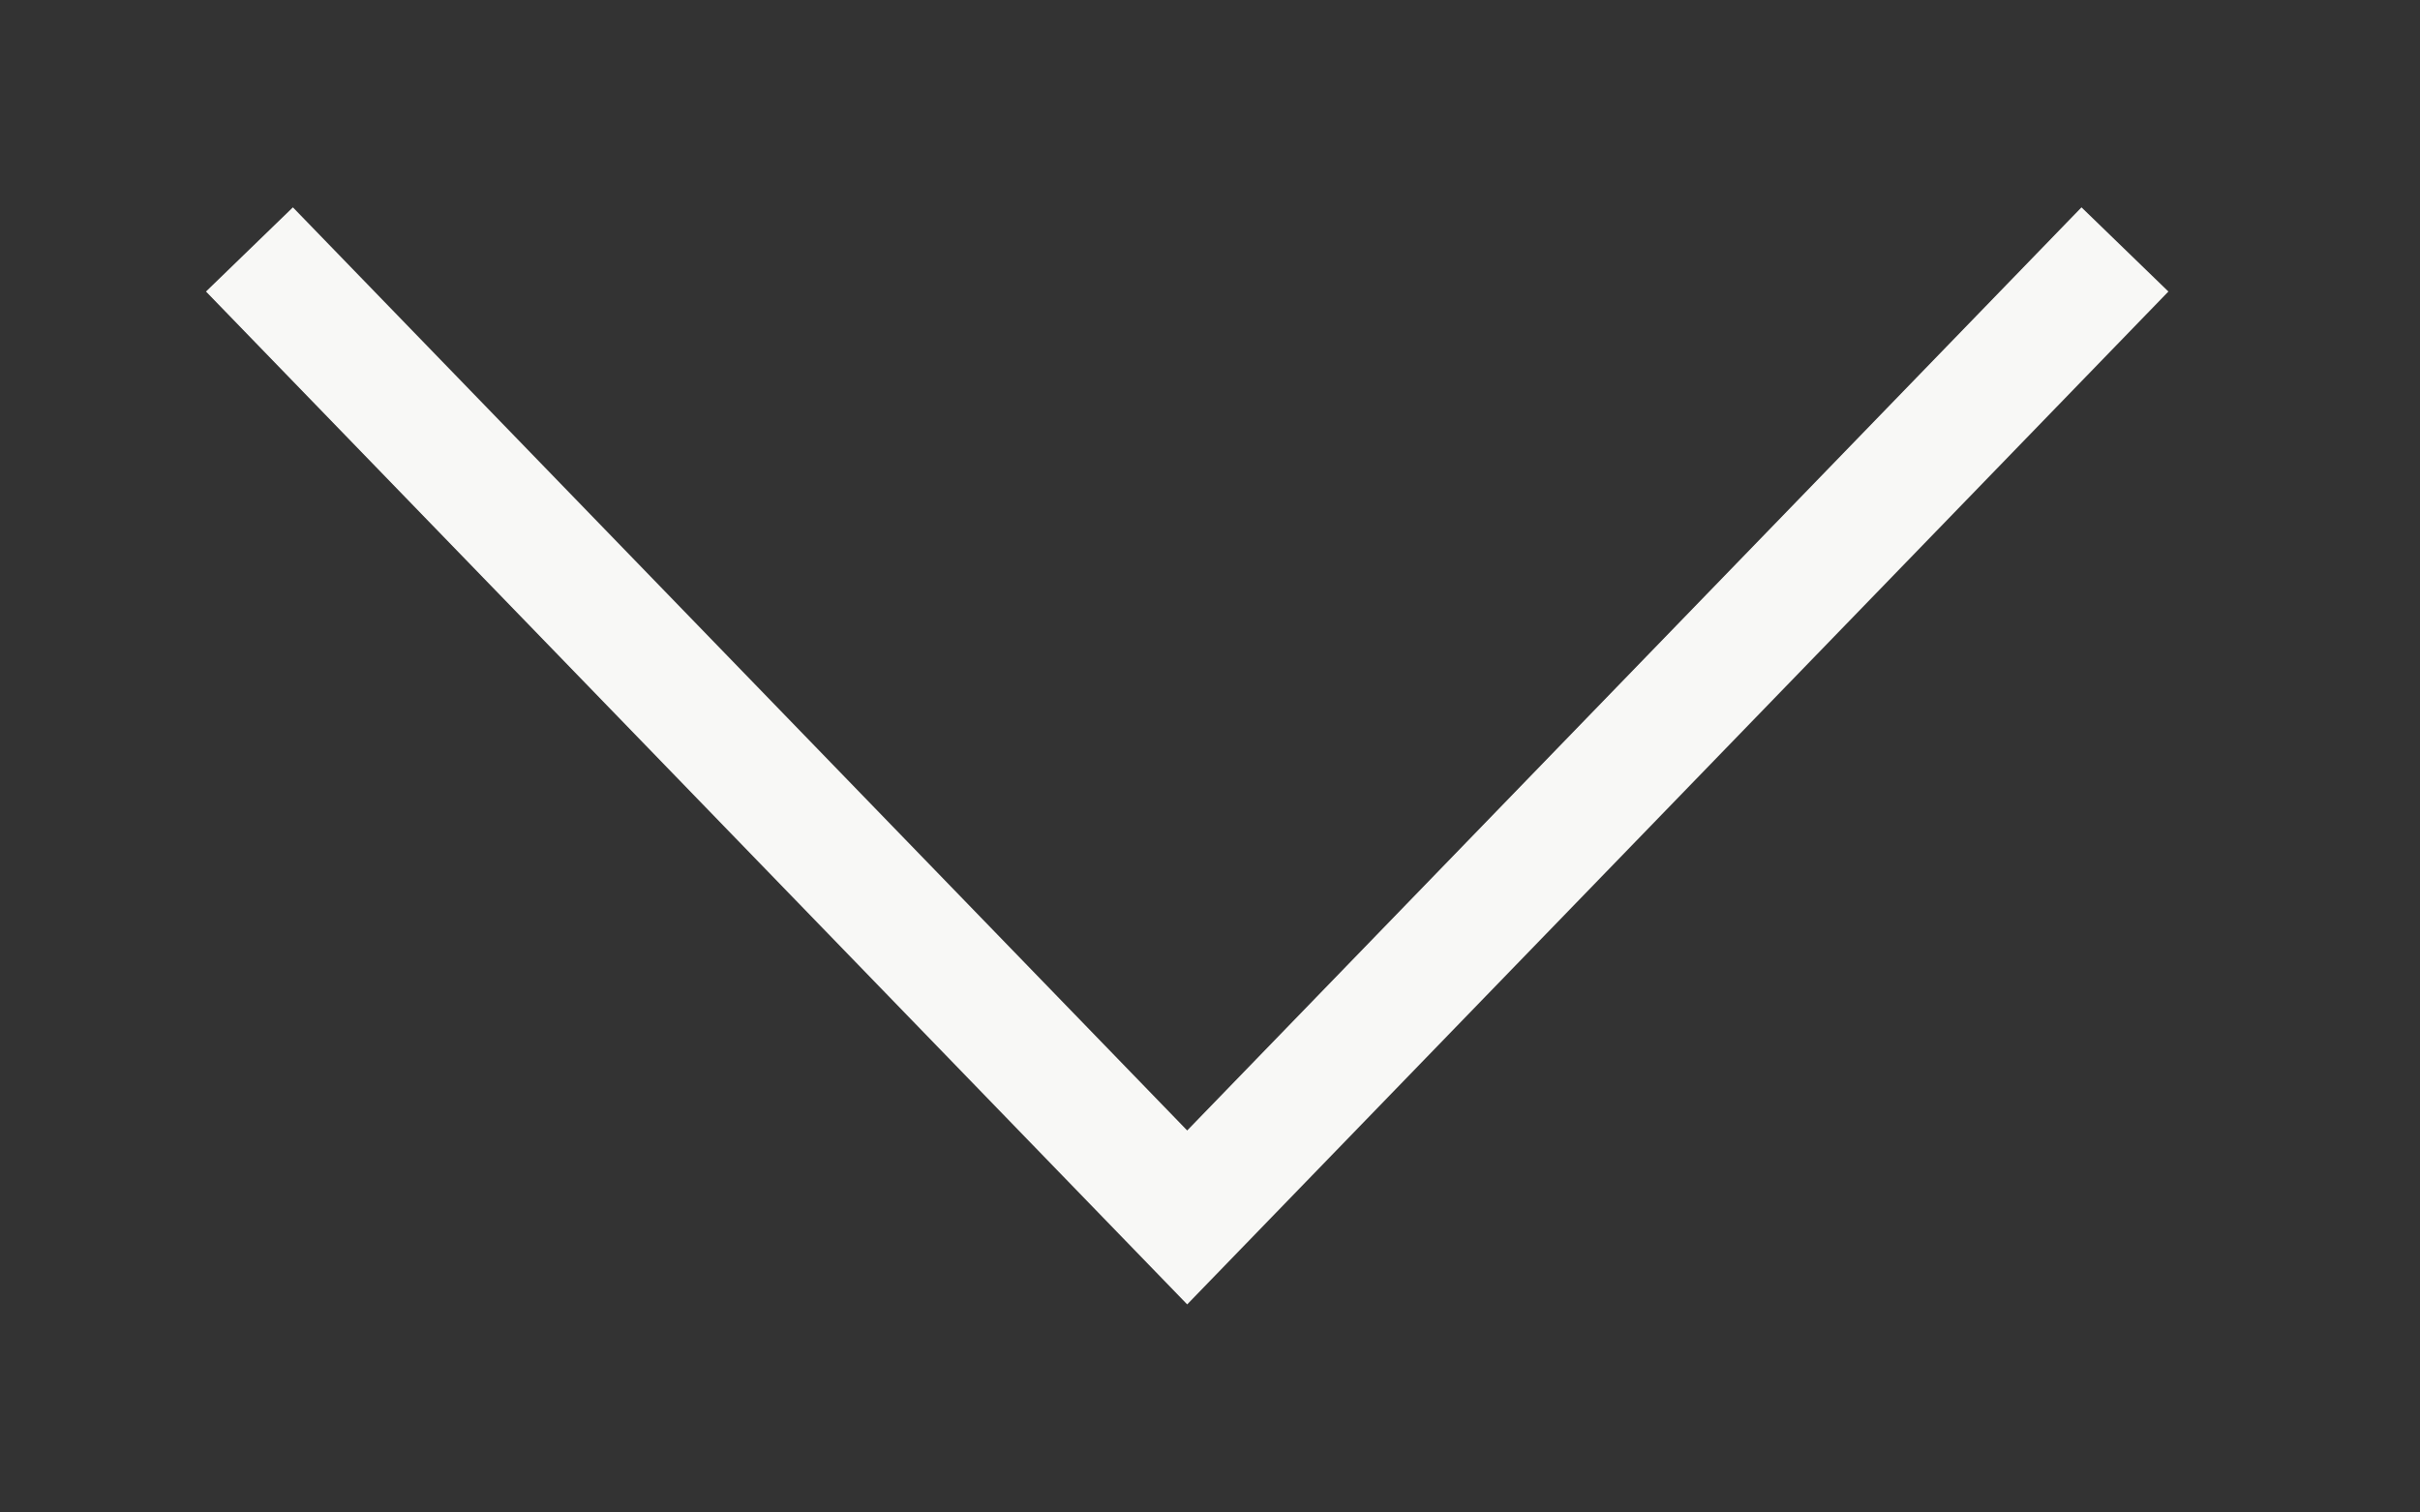
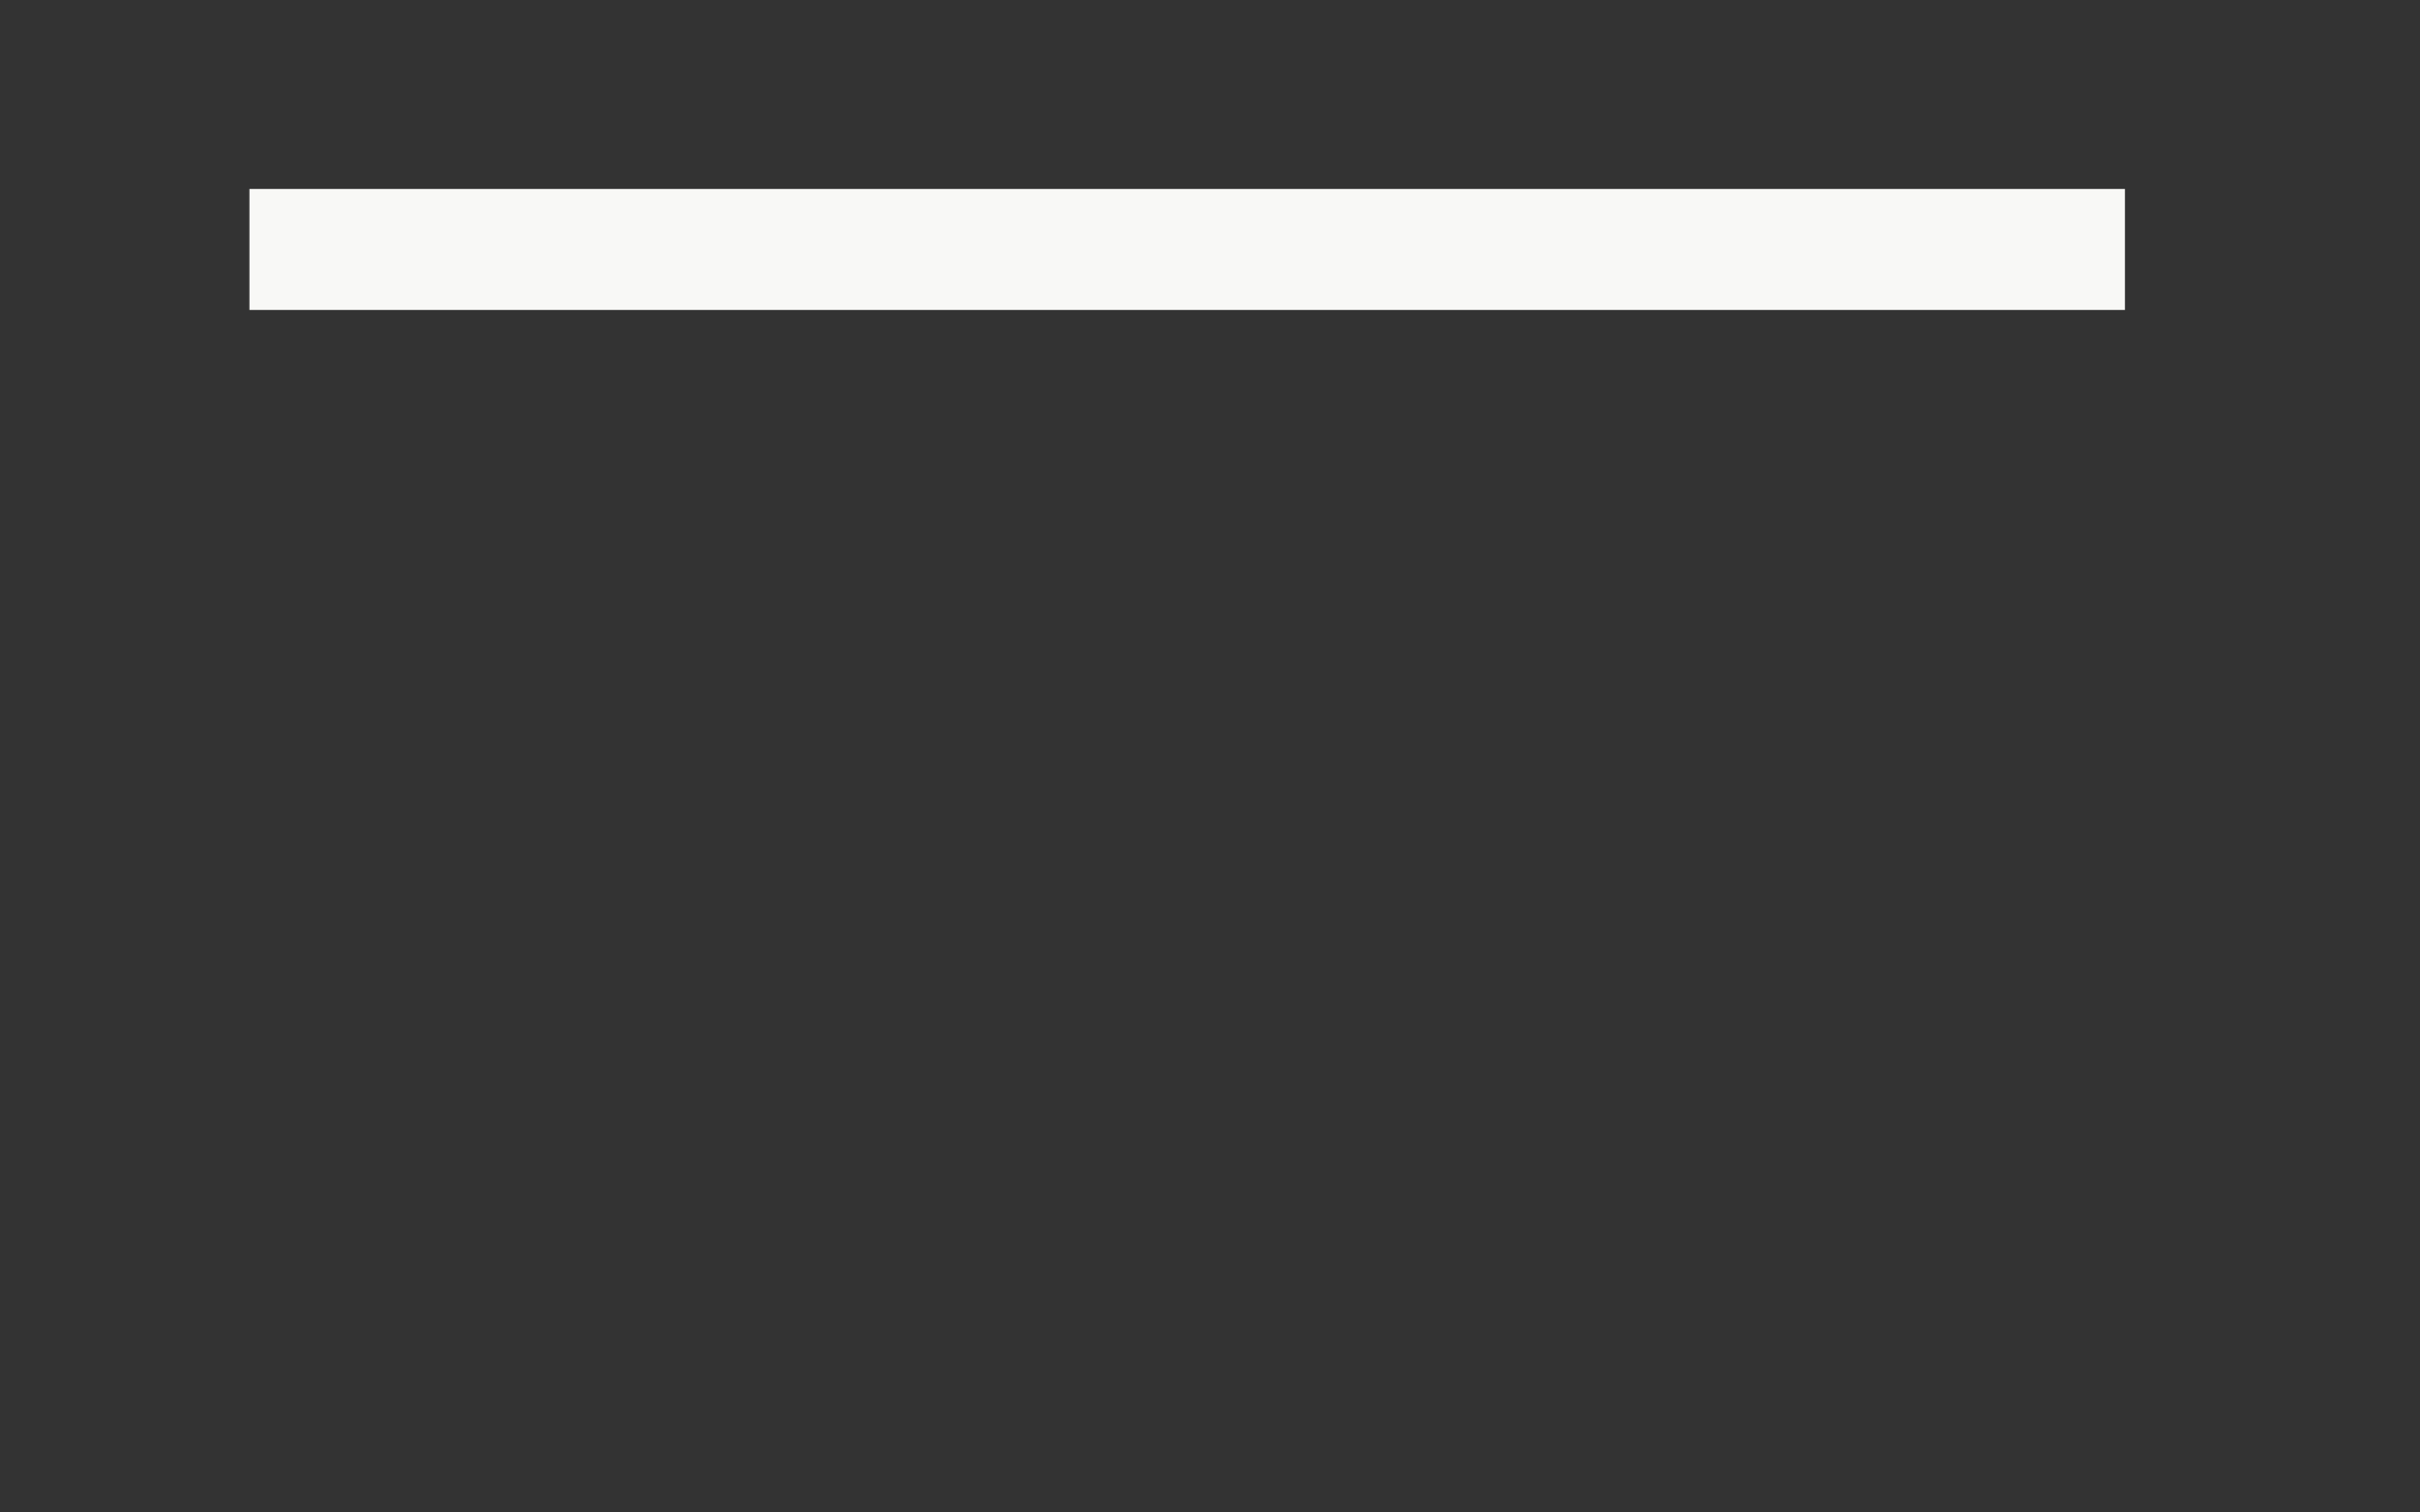
<svg xmlns="http://www.w3.org/2000/svg" width="100%" height="100%" viewBox="0 0 40 25" version="1.1" xml:space="preserve" style="fill-rule:evenodd;clip-rule:evenodd;">
  <rect x="0" y="0" width="40" height="25" fill="#333333" stroke="none" />
  <g transform="matrix(6.12327e-17,-1,1,6.12327e-17,2.623,22.123)">
-     <path d="M18,1.5L2,17L18,32.5" style="fill:none;fill-rule:nonzero;stroke:#f8f8f6;stroke-width:2px;" />
+     <path d="M18,1.5L18,32.5" style="fill:none;fill-rule:nonzero;stroke:#f8f8f6;stroke-width:2px;" />
  </g>
</svg>